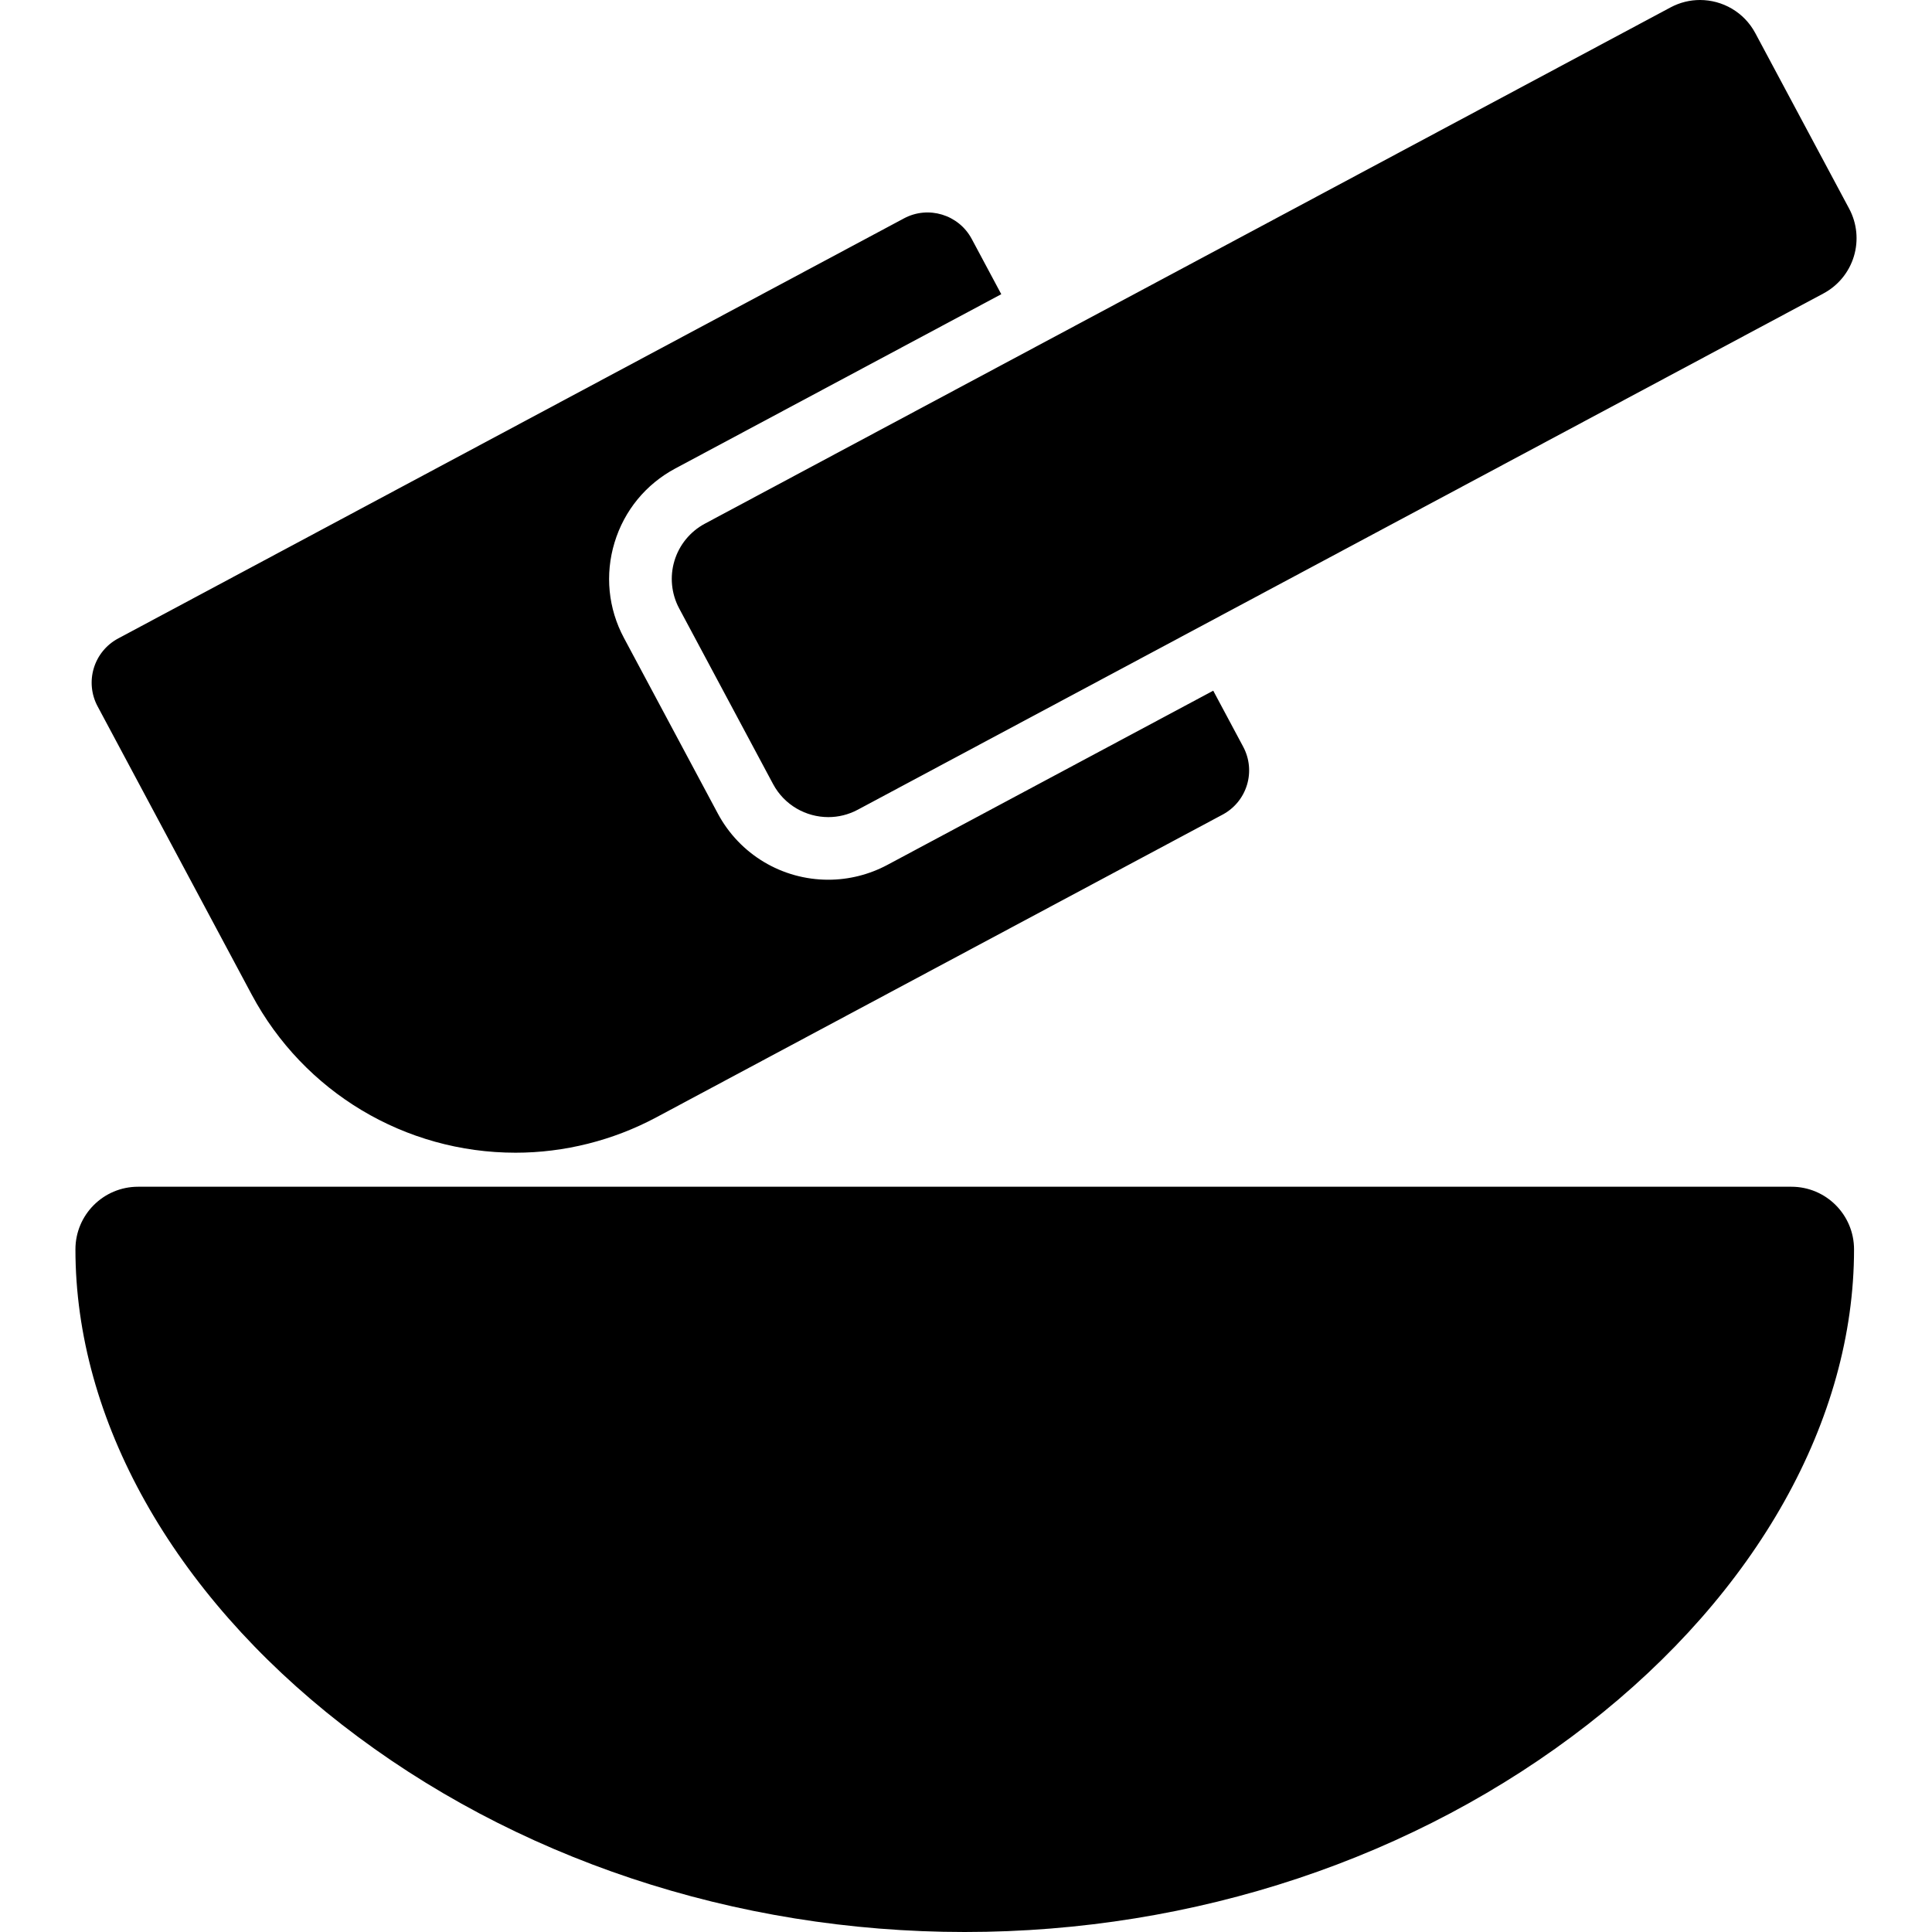
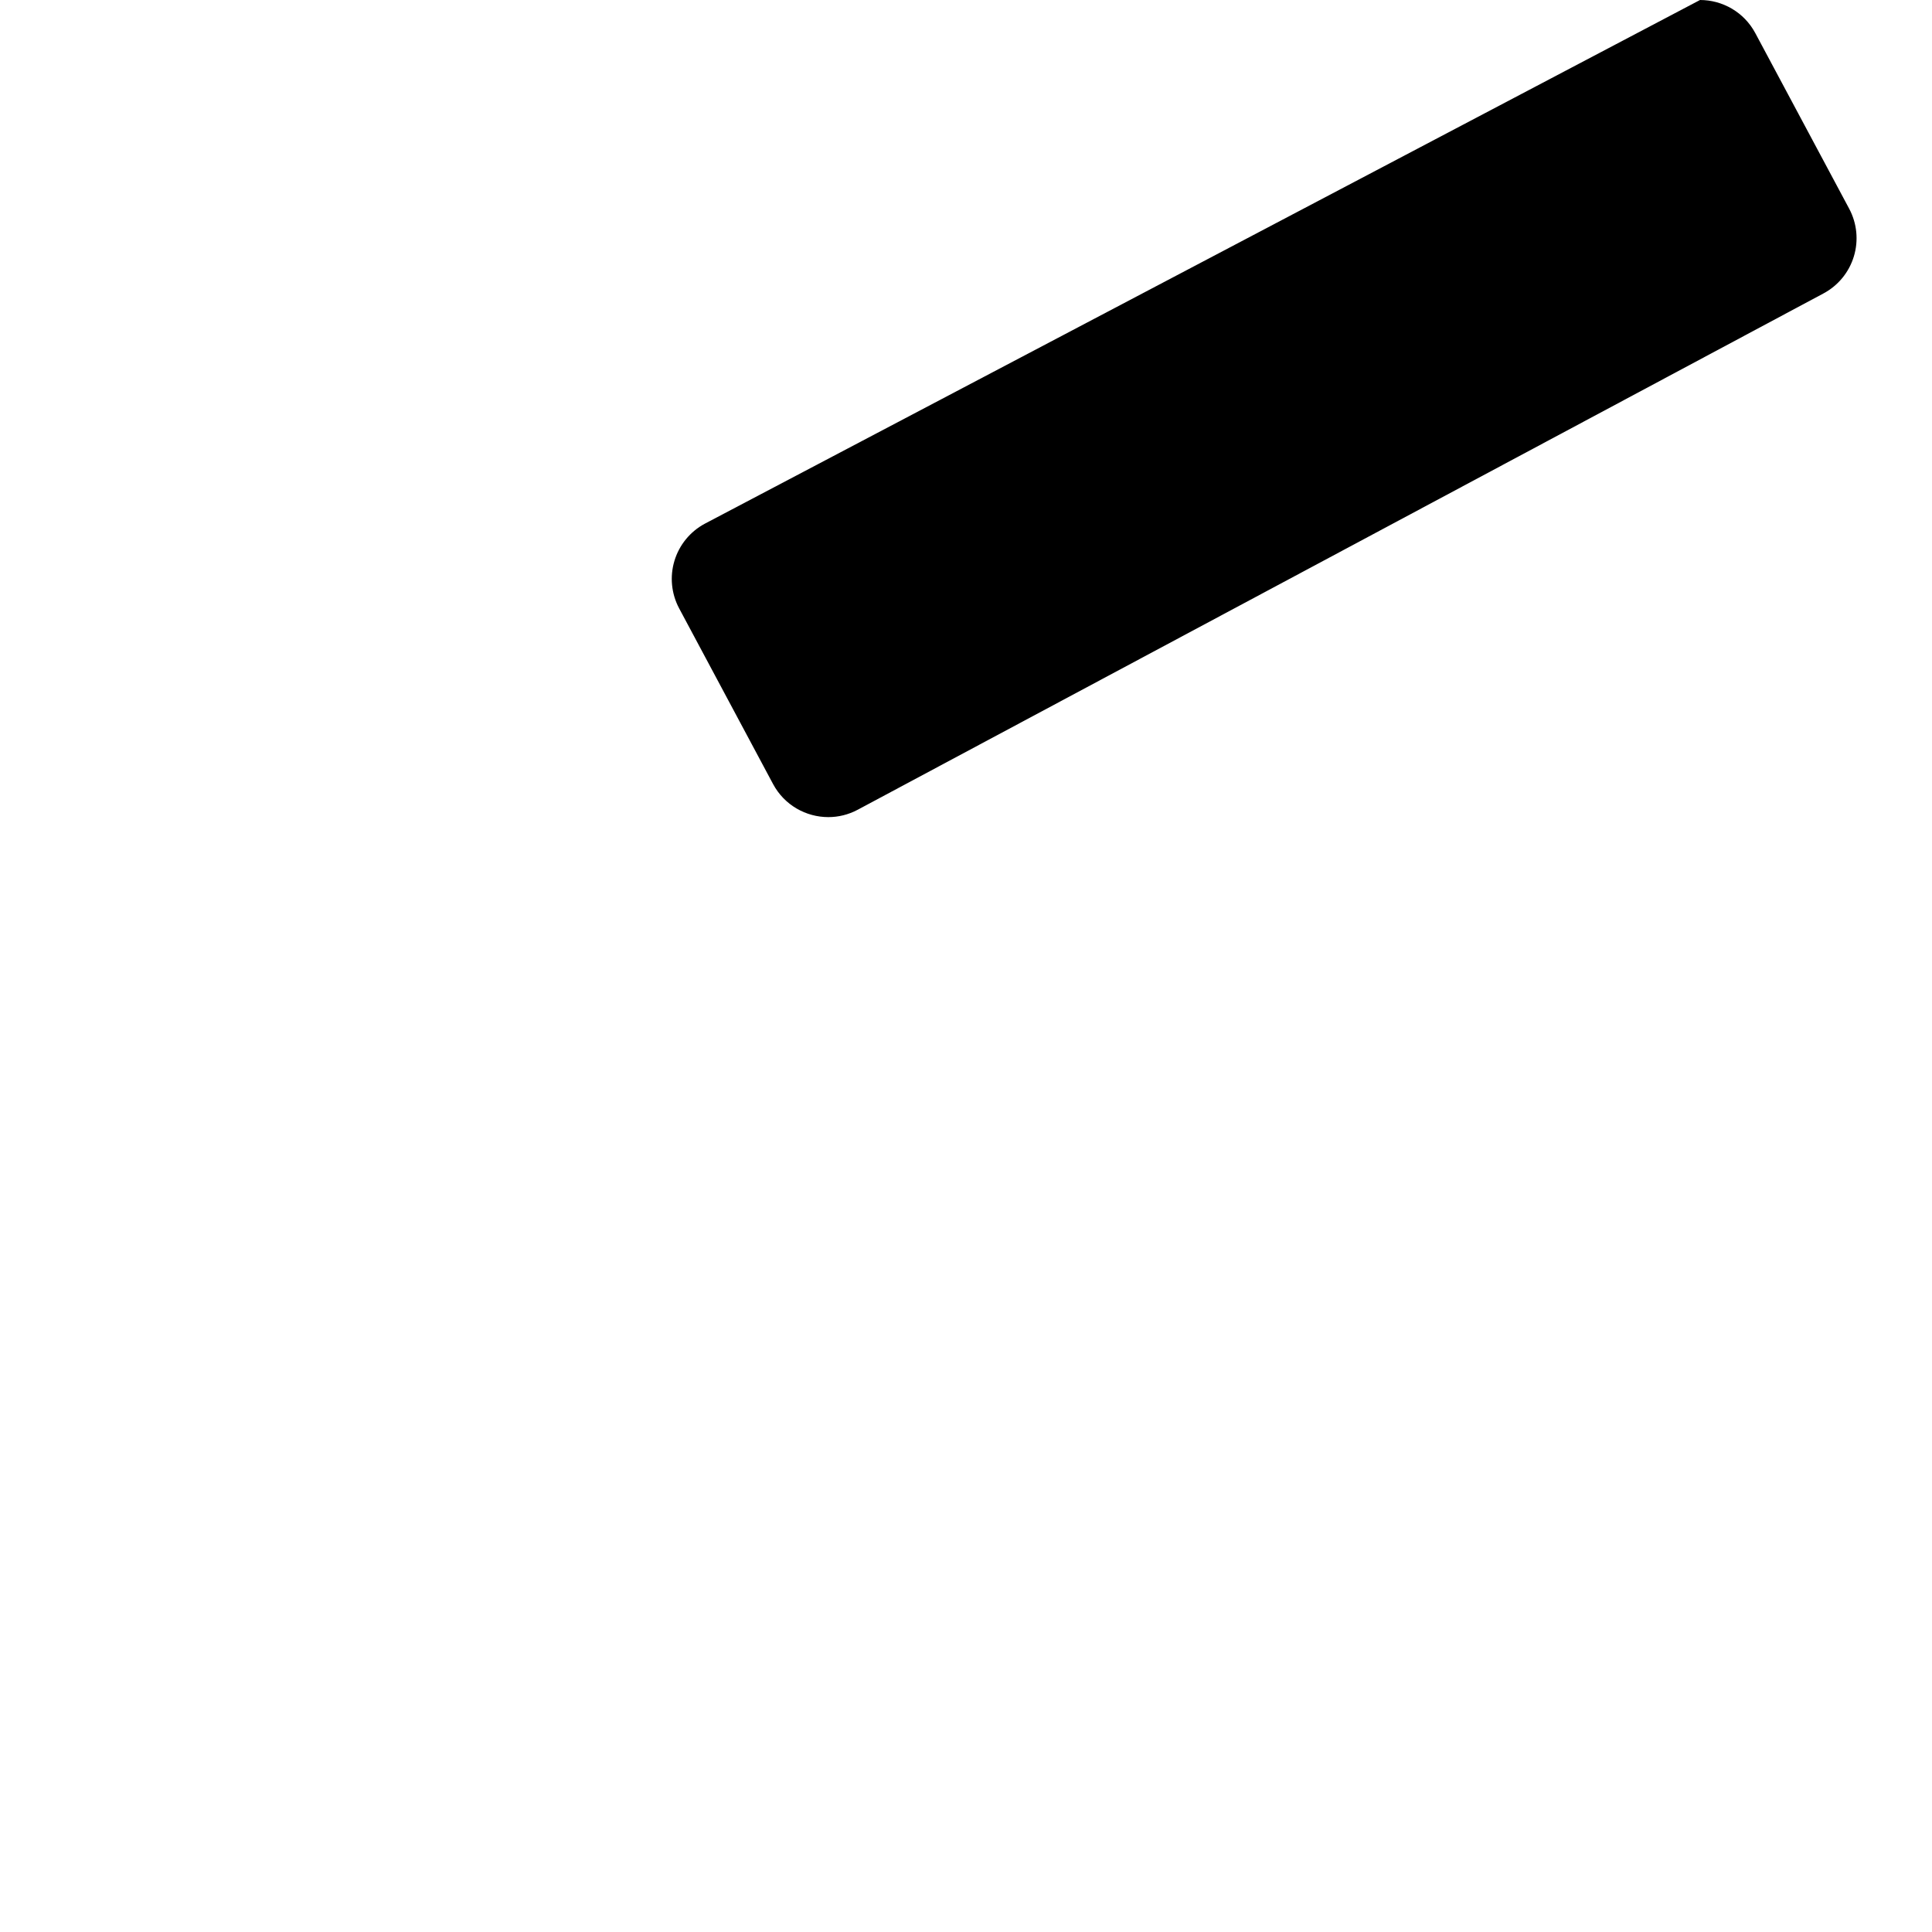
<svg xmlns="http://www.w3.org/2000/svg" fill="#000000" height="800px" width="800px" version="1.1" id="Capa_1" viewBox="0 0 297 297" xml:space="preserve">
  <g>
-     <path d="M275.388,182.433H21.223c-5.316,0-9.627,4.311-9.627,9.628c0,26.166,14.921,52.787,40.935,73.036   C78.964,285.669,112.976,297,148.306,297c35.33,0,69.343-11.331,95.775-31.903c26.015-20.249,40.934-46.87,40.934-73.036   C285.015,186.744,280.705,182.433,275.388,182.433z" />
-     <path d="M103.684,86.198c-0.741,2.443-0.481,5.081,0.723,7.333l14.43,26.991c1.734,3.243,5.061,5.09,8.499,5.09   c1.531,0,3.085-0.367,4.53-1.14l148.45-79.363c2.251-1.203,3.933-3.252,4.673-5.695c0.741-2.444,0.481-5.082-0.723-7.334   L269.836,5.09C268.102,1.847,264.775,0,261.338,0c-1.533,0-3.086,0.366-4.531,1.139L108.358,80.502   C106.106,81.706,104.425,83.754,103.684,86.198z" />
-     <path d="M38.697,152.902c8.013,14.988,23.556,24.3,40.563,24.3c7.501,0,14.983-1.881,21.635-5.438l87.06-46.542   c1.801-0.963,3.146-2.602,3.738-4.557c0.594-1.955,0.386-4.064-0.578-5.866l-4.608-8.621l-50.101,26.784   c-2.785,1.489-5.922,2.276-9.07,2.276c-7.123,0-13.633-3.9-16.988-10.178L95.919,98.072c-2.427-4.535-2.94-9.745-1.447-14.668   c1.492-4.922,4.812-8.968,9.348-11.392l50.102-26.786l-4.54-8.492c-2.005-3.752-6.673-5.169-10.423-3.161L18.16,98.152   c-1.802,0.963-3.147,2.602-3.739,4.557c-0.593,1.955-0.386,4.064,0.578,5.866L38.697,152.902z" />
+     <path d="M103.684,86.198c-0.741,2.443-0.481,5.081,0.723,7.333l14.43,26.991c1.734,3.243,5.061,5.09,8.499,5.09   c1.531,0,3.085-0.367,4.53-1.14l148.45-79.363c2.251-1.203,3.933-3.252,4.673-5.695c0.741-2.444,0.481-5.082-0.723-7.334   L269.836,5.09C268.102,1.847,264.775,0,261.338,0L108.358,80.502   C106.106,81.706,104.425,83.754,103.684,86.198z" />
  </g>
</svg>